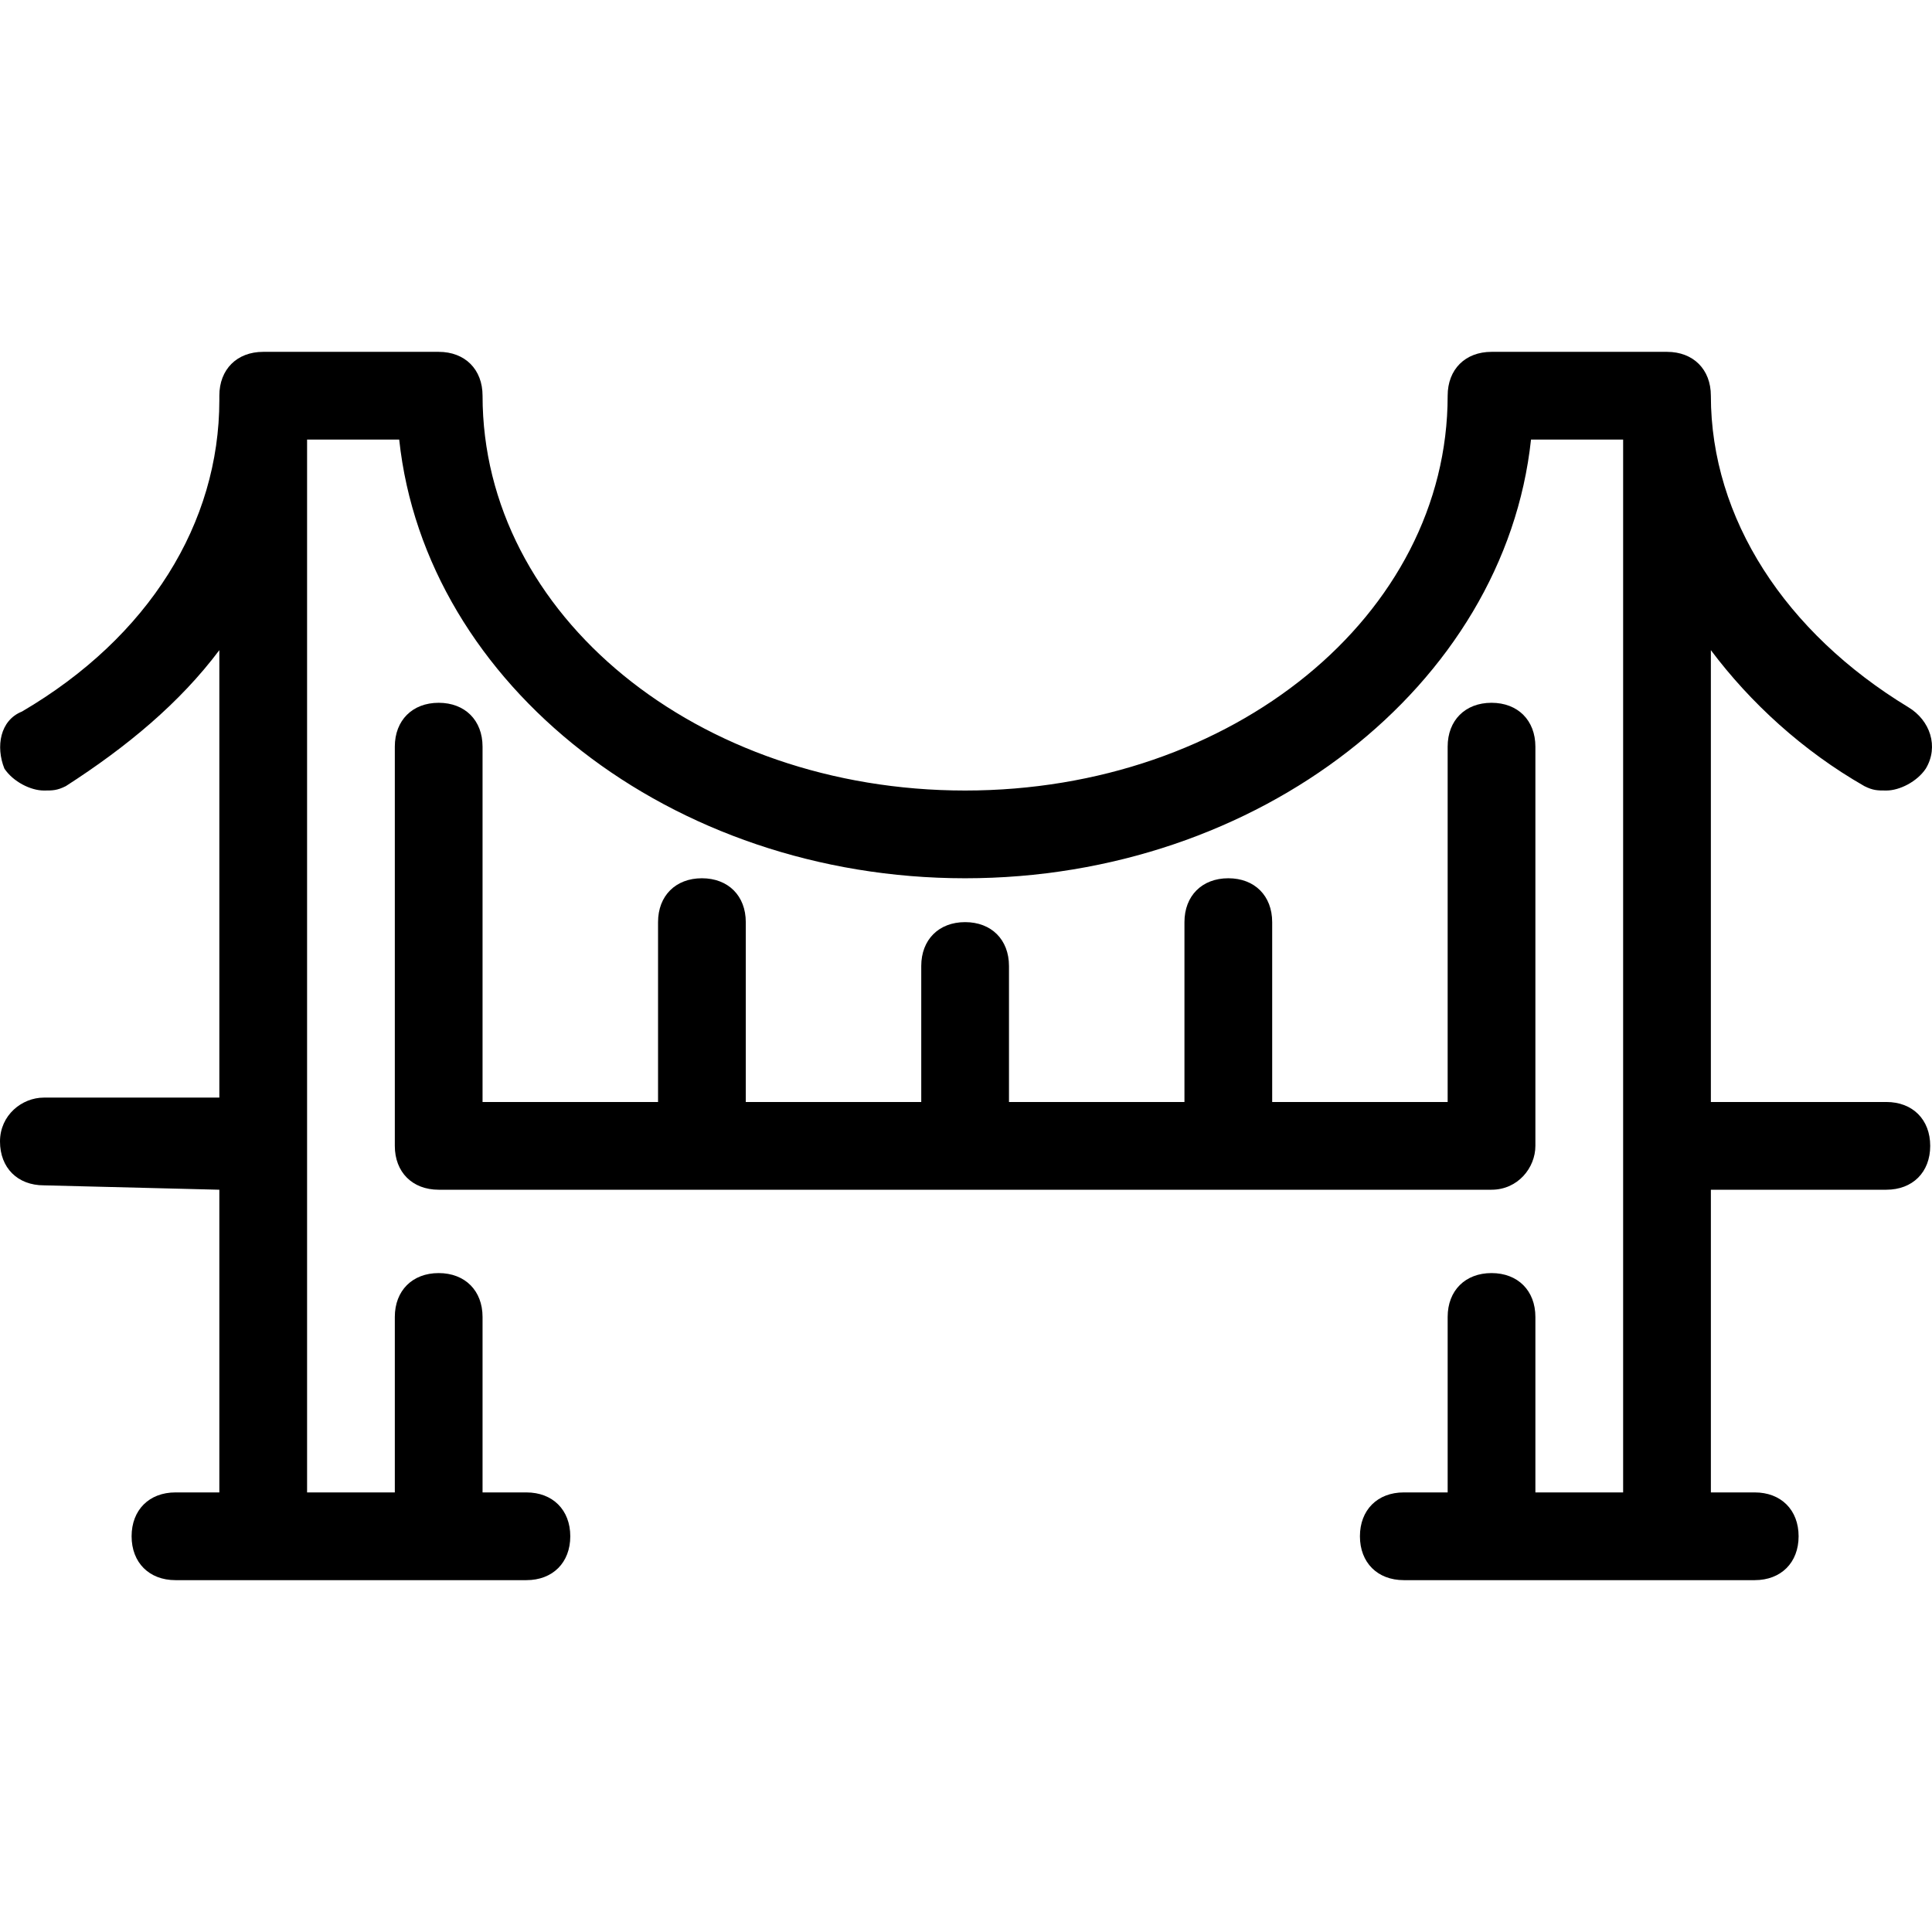
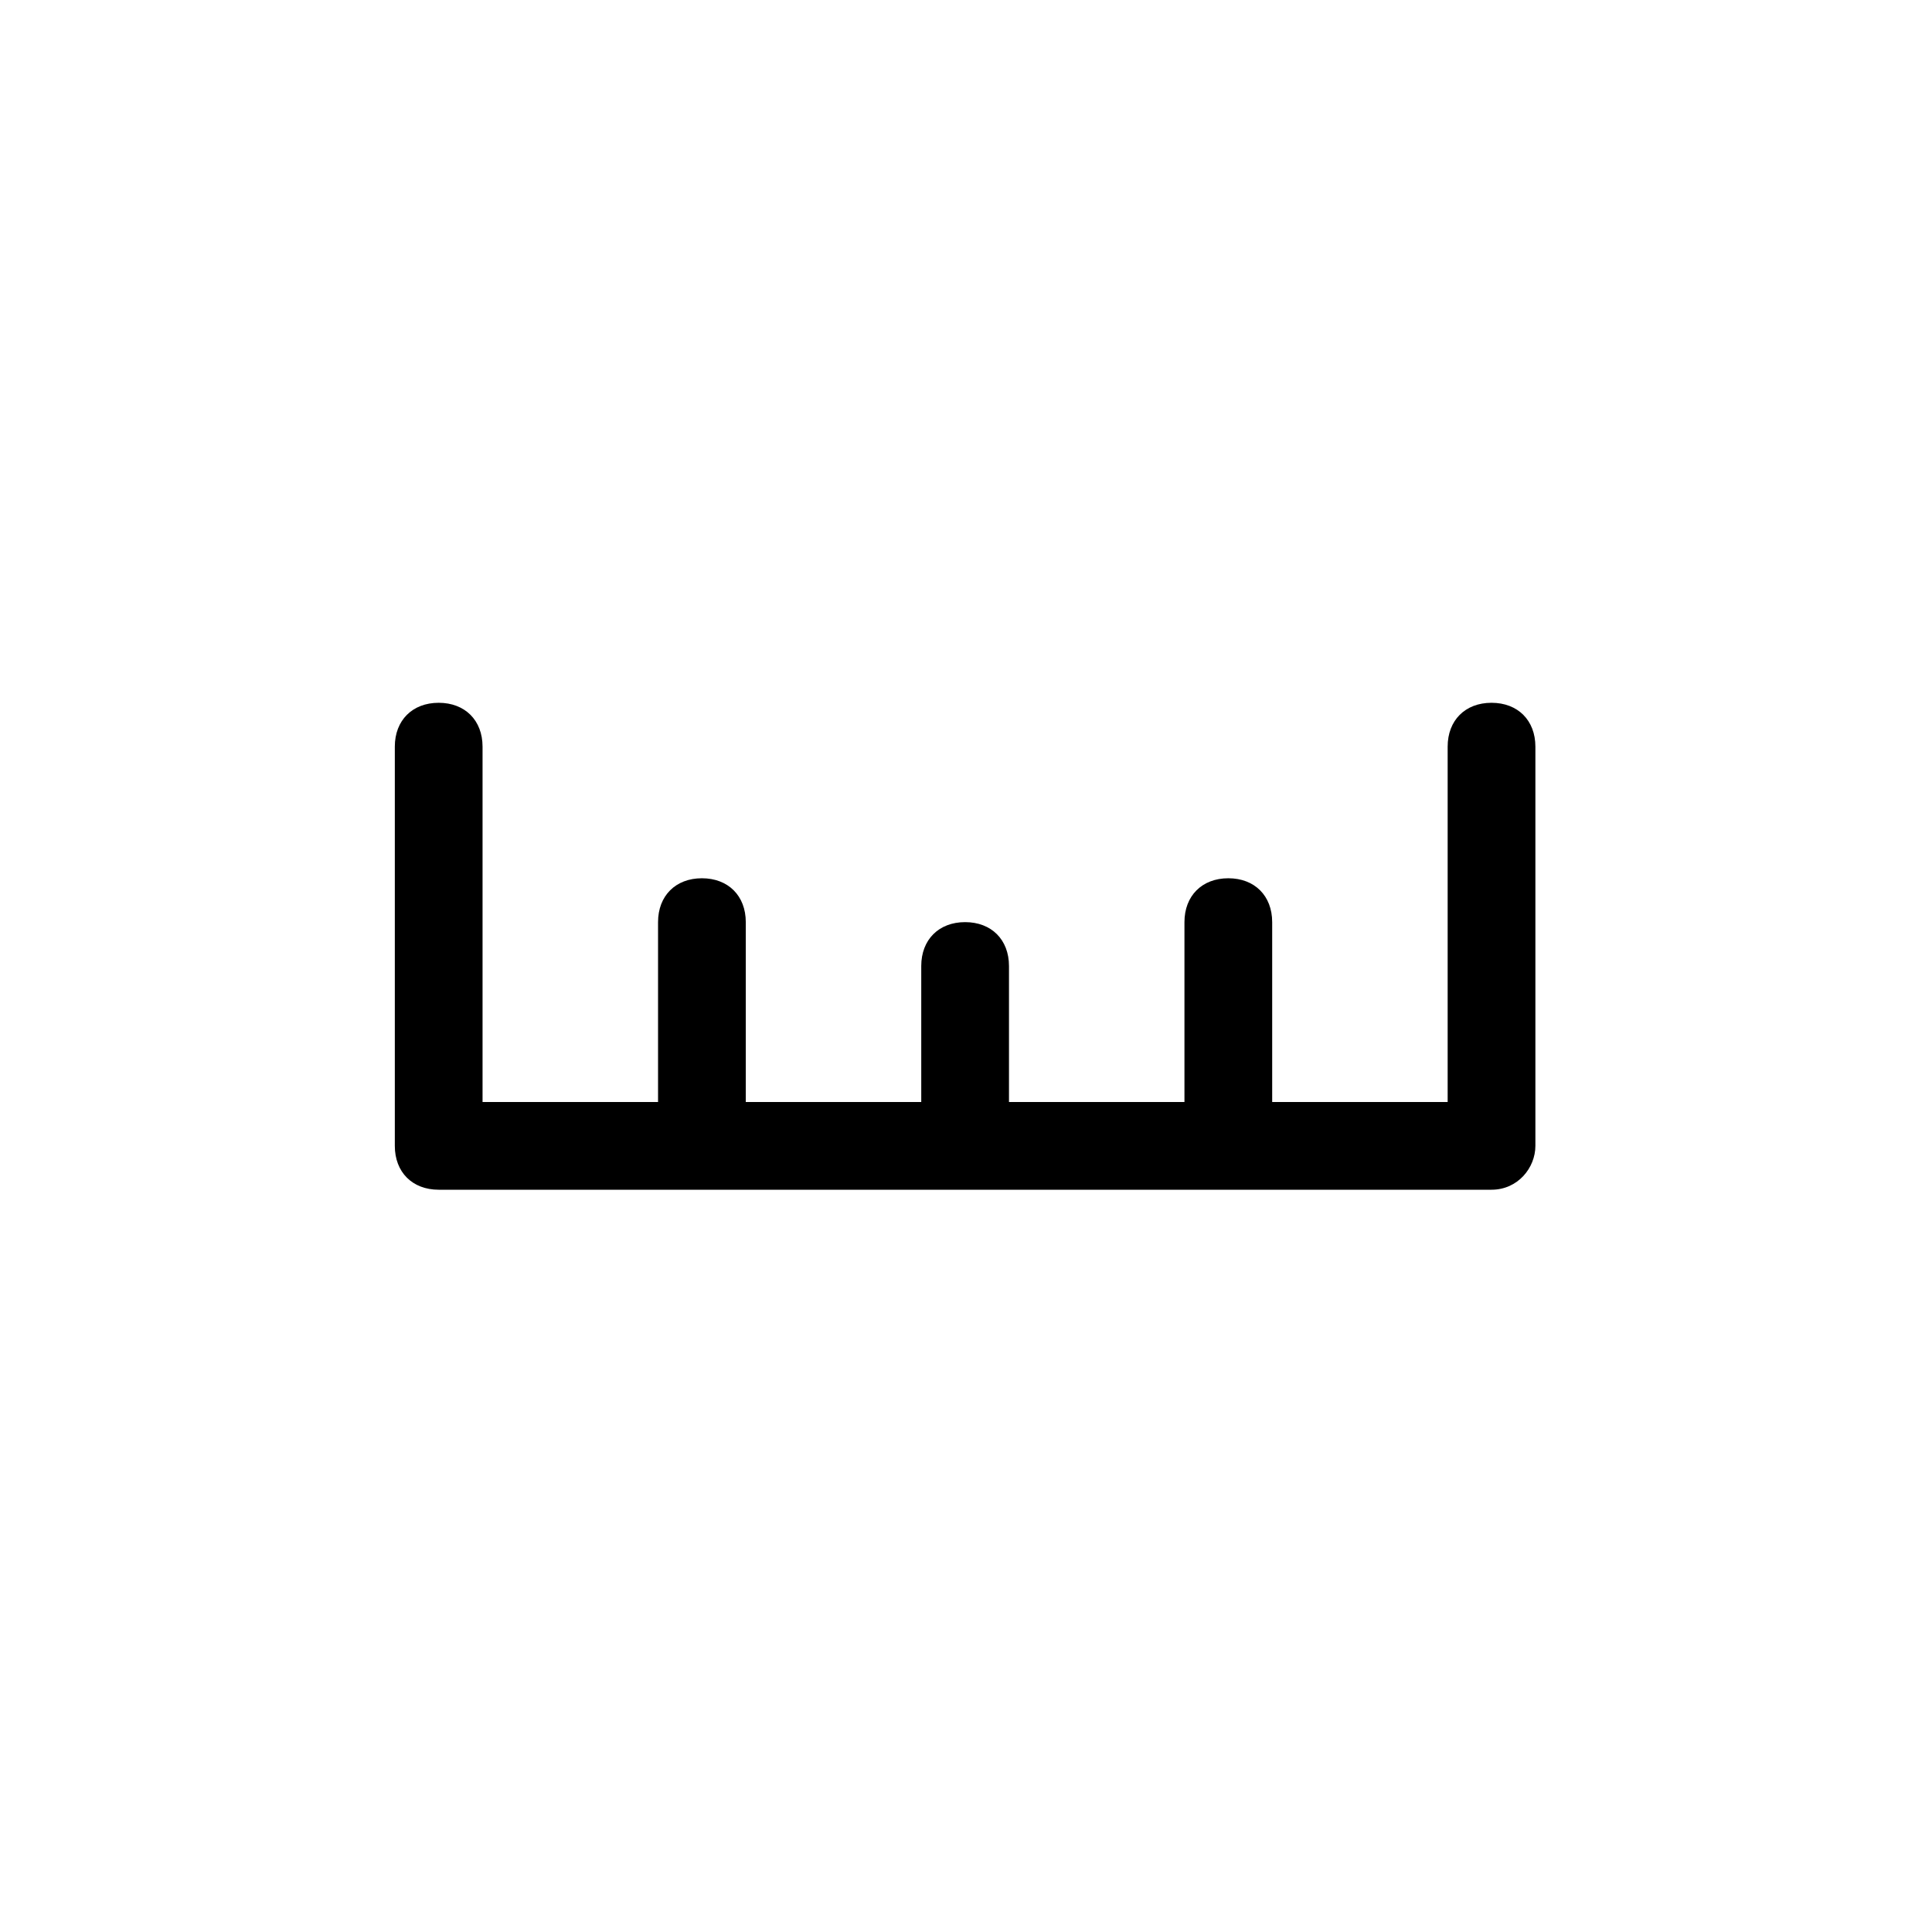
<svg xmlns="http://www.w3.org/2000/svg" version="1.1" id="Layer_1" x="0px" y="0px" viewBox="0 0 512.477 512.477" style="enable-background:new 0 0 512.477 512.477;" xml:space="preserve">
  <g>
    <g>
-       <path d="M500.364,292.311h-46.545V172.456c10.473,13.964,24.436,26.764,40.727,36.073c2.327,1.164,3.491,1.164,5.818,1.164    c3.491,0,8.145-2.327,10.473-5.818c3.491-5.818,1.164-12.8-4.655-16.291c-32.582-19.782-52.364-50.036-52.364-82.618    c0-6.982-4.655-11.636-11.636-11.636h-46.545c-6.982,0-11.636,4.655-11.636,11.636c0,58.182-57.018,104.727-128,104.727    s-128-46.545-128-104.727c0-6.982-4.655-11.636-11.636-11.636H69.818c-6.982,0-11.636,4.655-11.636,11.636v1.164    c0,32.582-18.618,62.836-52.364,82.618c-5.818,2.327-6.982,9.309-4.655,15.127c2.327,3.491,6.982,5.818,10.473,5.818    c2.327,0,3.491,0,5.818-1.164c16.291-10.473,30.255-22.109,40.727-36.073v118.691H11.636C5.818,291.147,0,295.802,0,302.784    s4.655,11.636,11.636,11.636l46.545,1.164v80.291H46.545c-6.982,0-11.636,4.655-11.636,11.636c0,6.982,4.655,11.636,11.636,11.636    h23.273h46.545h23.273c6.982,0,11.636-4.655,11.636-11.636c0-6.982-4.655-11.636-11.636-11.636H128v-46.545    c0-6.982-4.655-11.636-11.636-11.636s-11.636,4.655-11.636,11.636v46.545H81.455v-91.927V116.602h24.436    c6.982,65.164,72.145,116.364,150.109,116.364s143.127-51.2,150.109-116.364h24.436v187.345v91.927h-23.273v-46.545    c0-6.982-4.655-11.636-11.636-11.636c-6.982,0-11.636,4.655-11.636,11.636v46.545h-11.636c-6.982,0-11.636,4.655-11.636,11.636    c0,6.982,4.655,11.636,11.636,11.636h23.273h46.545h23.273c6.982,0,11.636-4.655,11.636-11.636    c0-6.982-4.655-11.636-11.636-11.636h-11.636v-80.291h46.545c6.982,0,11.636-4.655,11.636-11.636S507.345,292.311,500.364,292.311    z" />
-     </g>
+       </g>
  </g>
  <g>
    <g>
      <path d="M395.636,186.42c-6.982,0-11.636,4.655-11.636,11.636v94.255h-46.545v-47.709c0-6.982-4.655-11.636-11.636-11.636    s-11.636,4.655-11.636,11.636v47.709h-46.545v-36.073c0-6.982-4.655-11.636-11.636-11.636s-11.636,4.655-11.636,11.636v36.073    h-46.545v-47.709c0-6.982-4.655-11.636-11.636-11.636s-11.636,4.655-11.636,11.636v47.709H128v-94.255    c0-6.982-4.655-11.636-11.636-11.636s-11.636,4.655-11.636,11.636v105.891c0,6.982,4.655,11.636,11.636,11.636h279.273    c6.982,0,11.636-5.818,11.636-11.636V198.056C407.273,191.075,402.618,186.42,395.636,186.42z" />
    </g>
  </g>
  <g>
</g>
  <g>
</g>
  <g>
</g>
  <g>
</g>
  <g>
</g>
  <g>
</g>
  <g>
</g>
  <g>
</g>
  <g>
</g>
  <g>
</g>
  <g>
</g>
  <g>
</g>
  <g>
</g>
  <g>
</g>
  <g>
</g>
</svg>